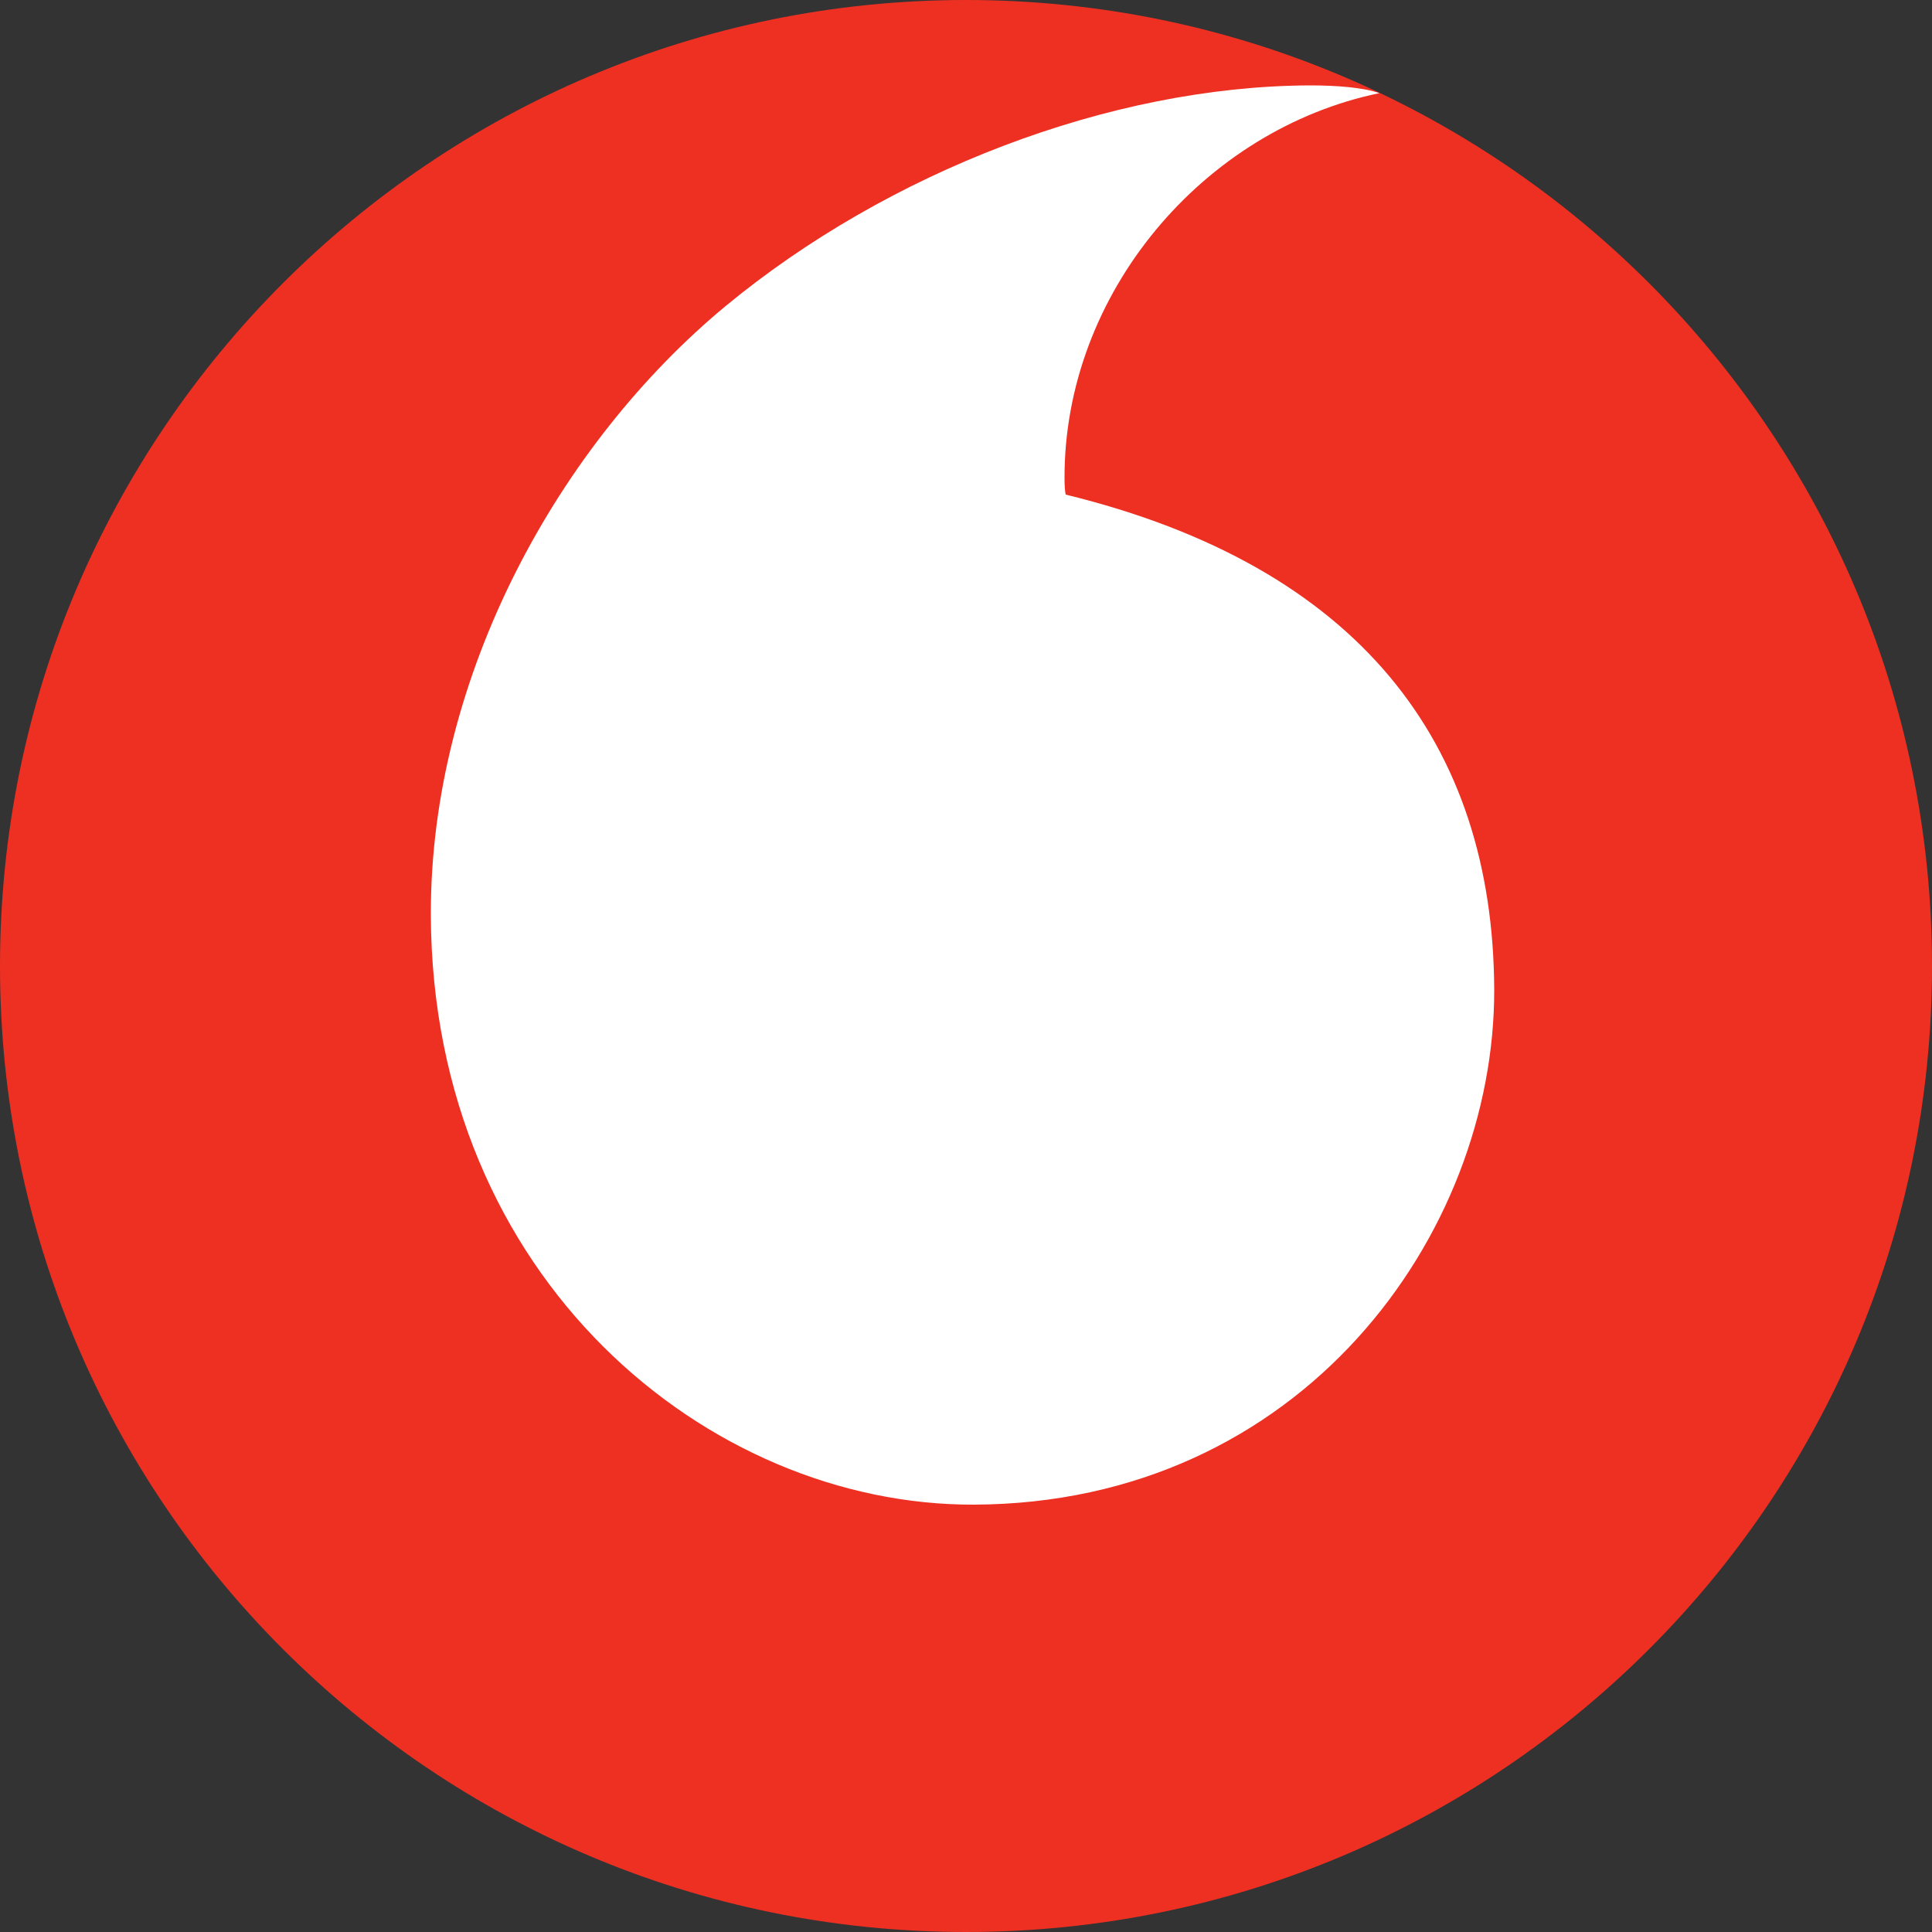
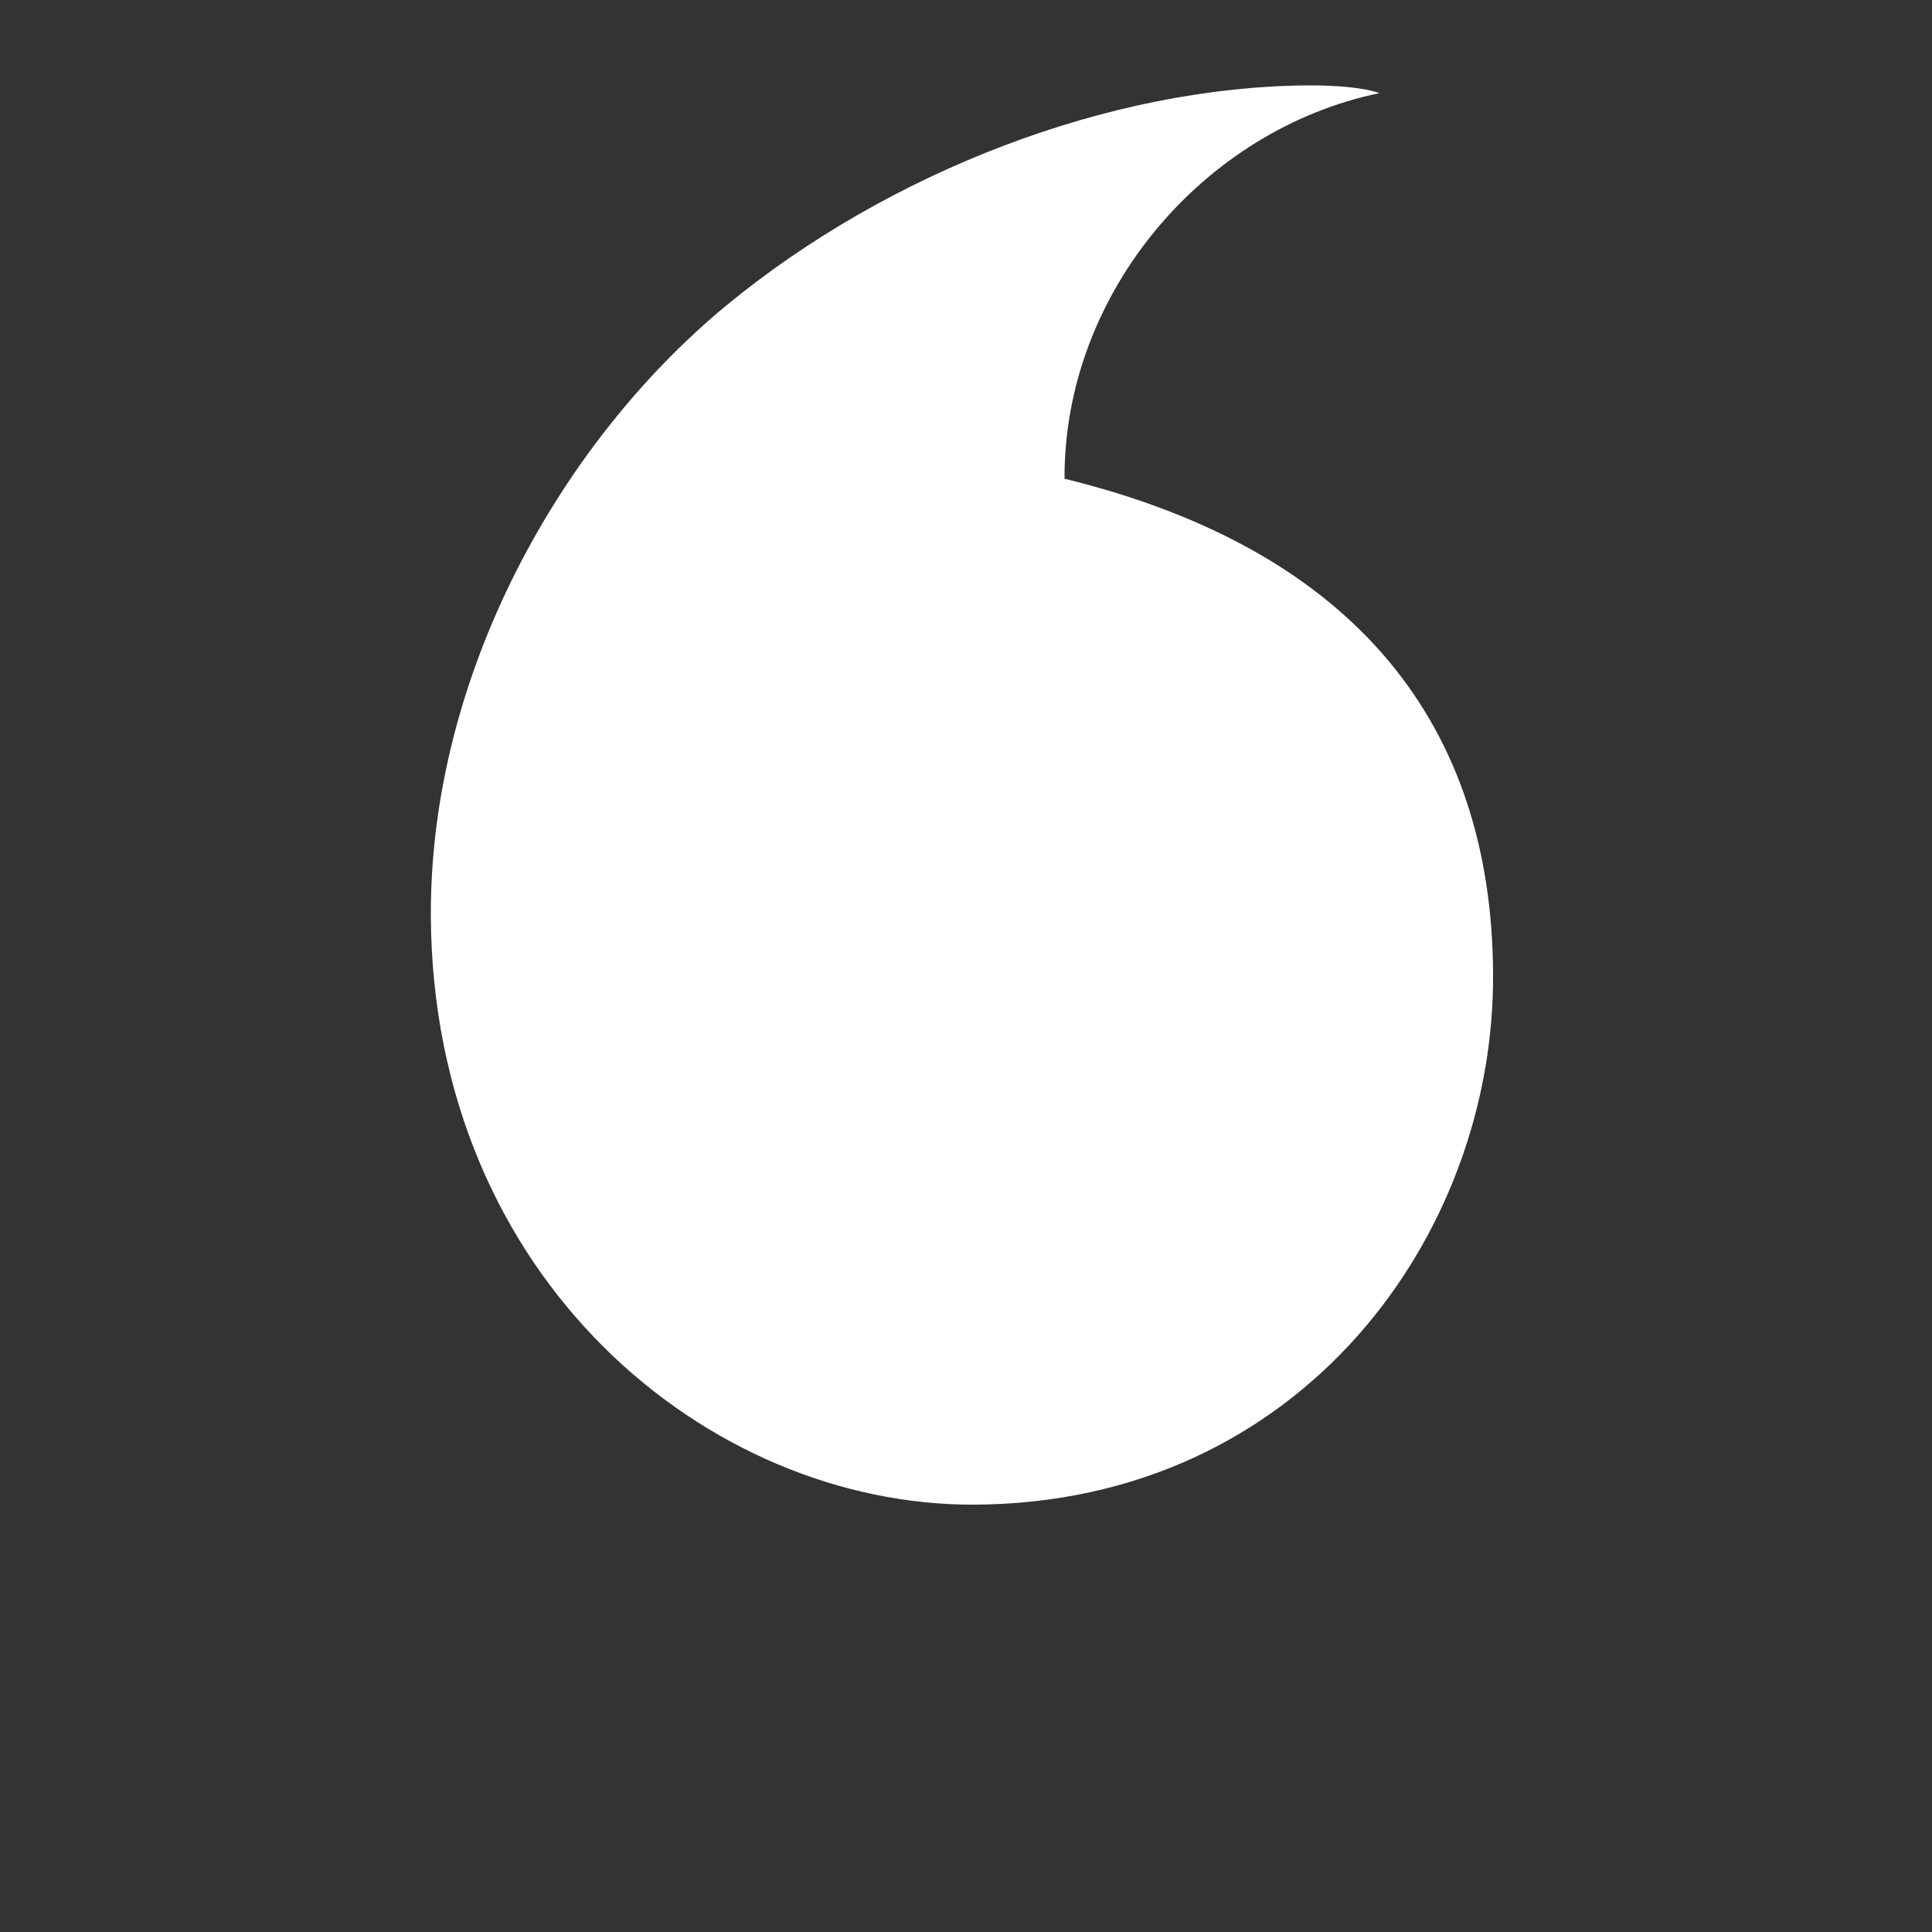
<svg xmlns="http://www.w3.org/2000/svg" version="1.1" id="Layer_1" x="0px" y="0px" viewBox="0 0 500 500" style="enable-background:new 0 0 500 500;" xml:space="preserve">
  <rect x="0" y="0" width="500" height="500" fill="#333333" stroke="none" />
  <style type="text/css"> .st0{fill:#EE3023;} .st1{fill:#FFFFFF;} </style>
-   <path class="st0" d="M500,250c0,138.1-111.9,250-250,250S0,388.1,0,250C0,112,112,0,250,0S500,112,500,250" />
-   <path class="st1" d="M252,389.4c-68.7,0.2-140.1-58.4-140.5-152.5c-0.2-62.2,33.4-122.2,76.3-157.7c41.9-34.6,99.3-56.9,151.2-57.1 c6.7,0,13.7,0.5,18,2c-45.5,9.4-81.7,51.8-81.5,99.8c0,1.6,0.1,3.3,0.3,4.1c76.1,18.6,110.6,64.5,110.9,128 C386.9,319.5,336.8,389.1,252,389.4" />
+   <path class="st1" d="M252,389.4c-68.7,0.2-140.1-58.4-140.5-152.5c-0.2-62.2,33.4-122.2,76.3-157.7c41.9-34.6,99.3-56.9,151.2-57.1 c6.7,0,13.7,0.5,18,2c-45.5,9.4-81.7,51.8-81.5,99.8c76.1,18.6,110.6,64.5,110.9,128 C386.9,319.5,336.8,389.1,252,389.4" />
</svg>